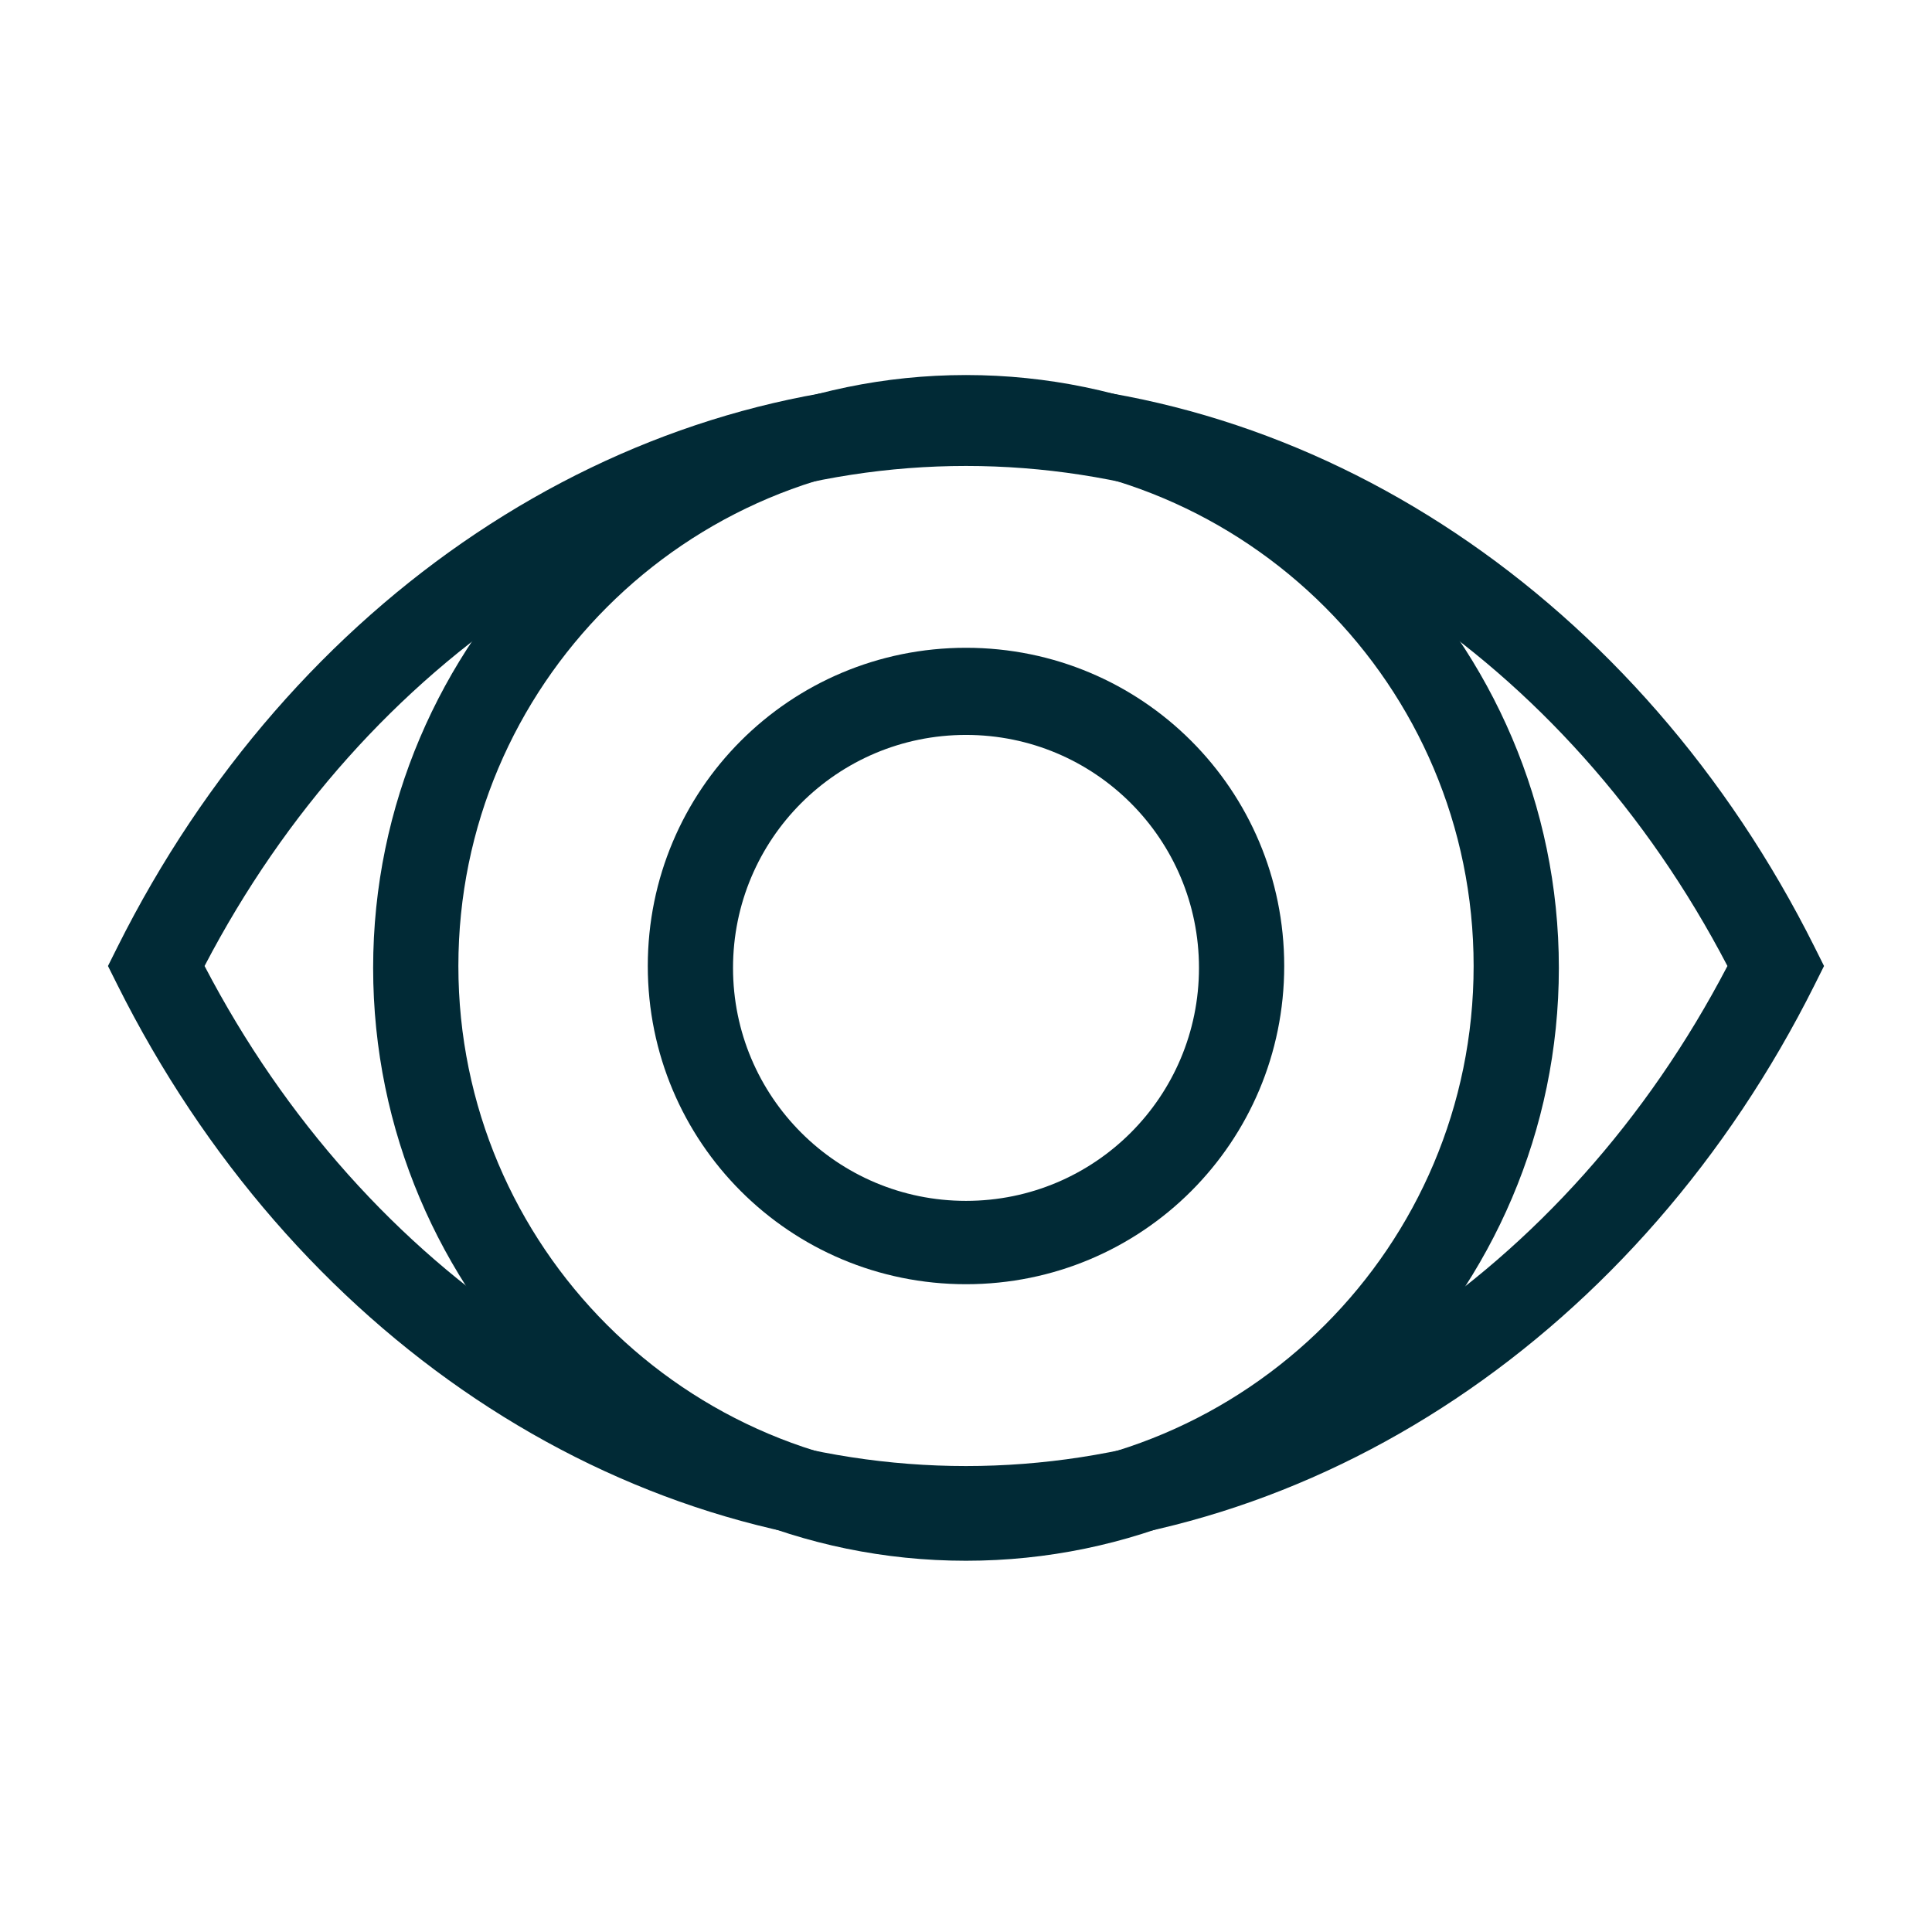
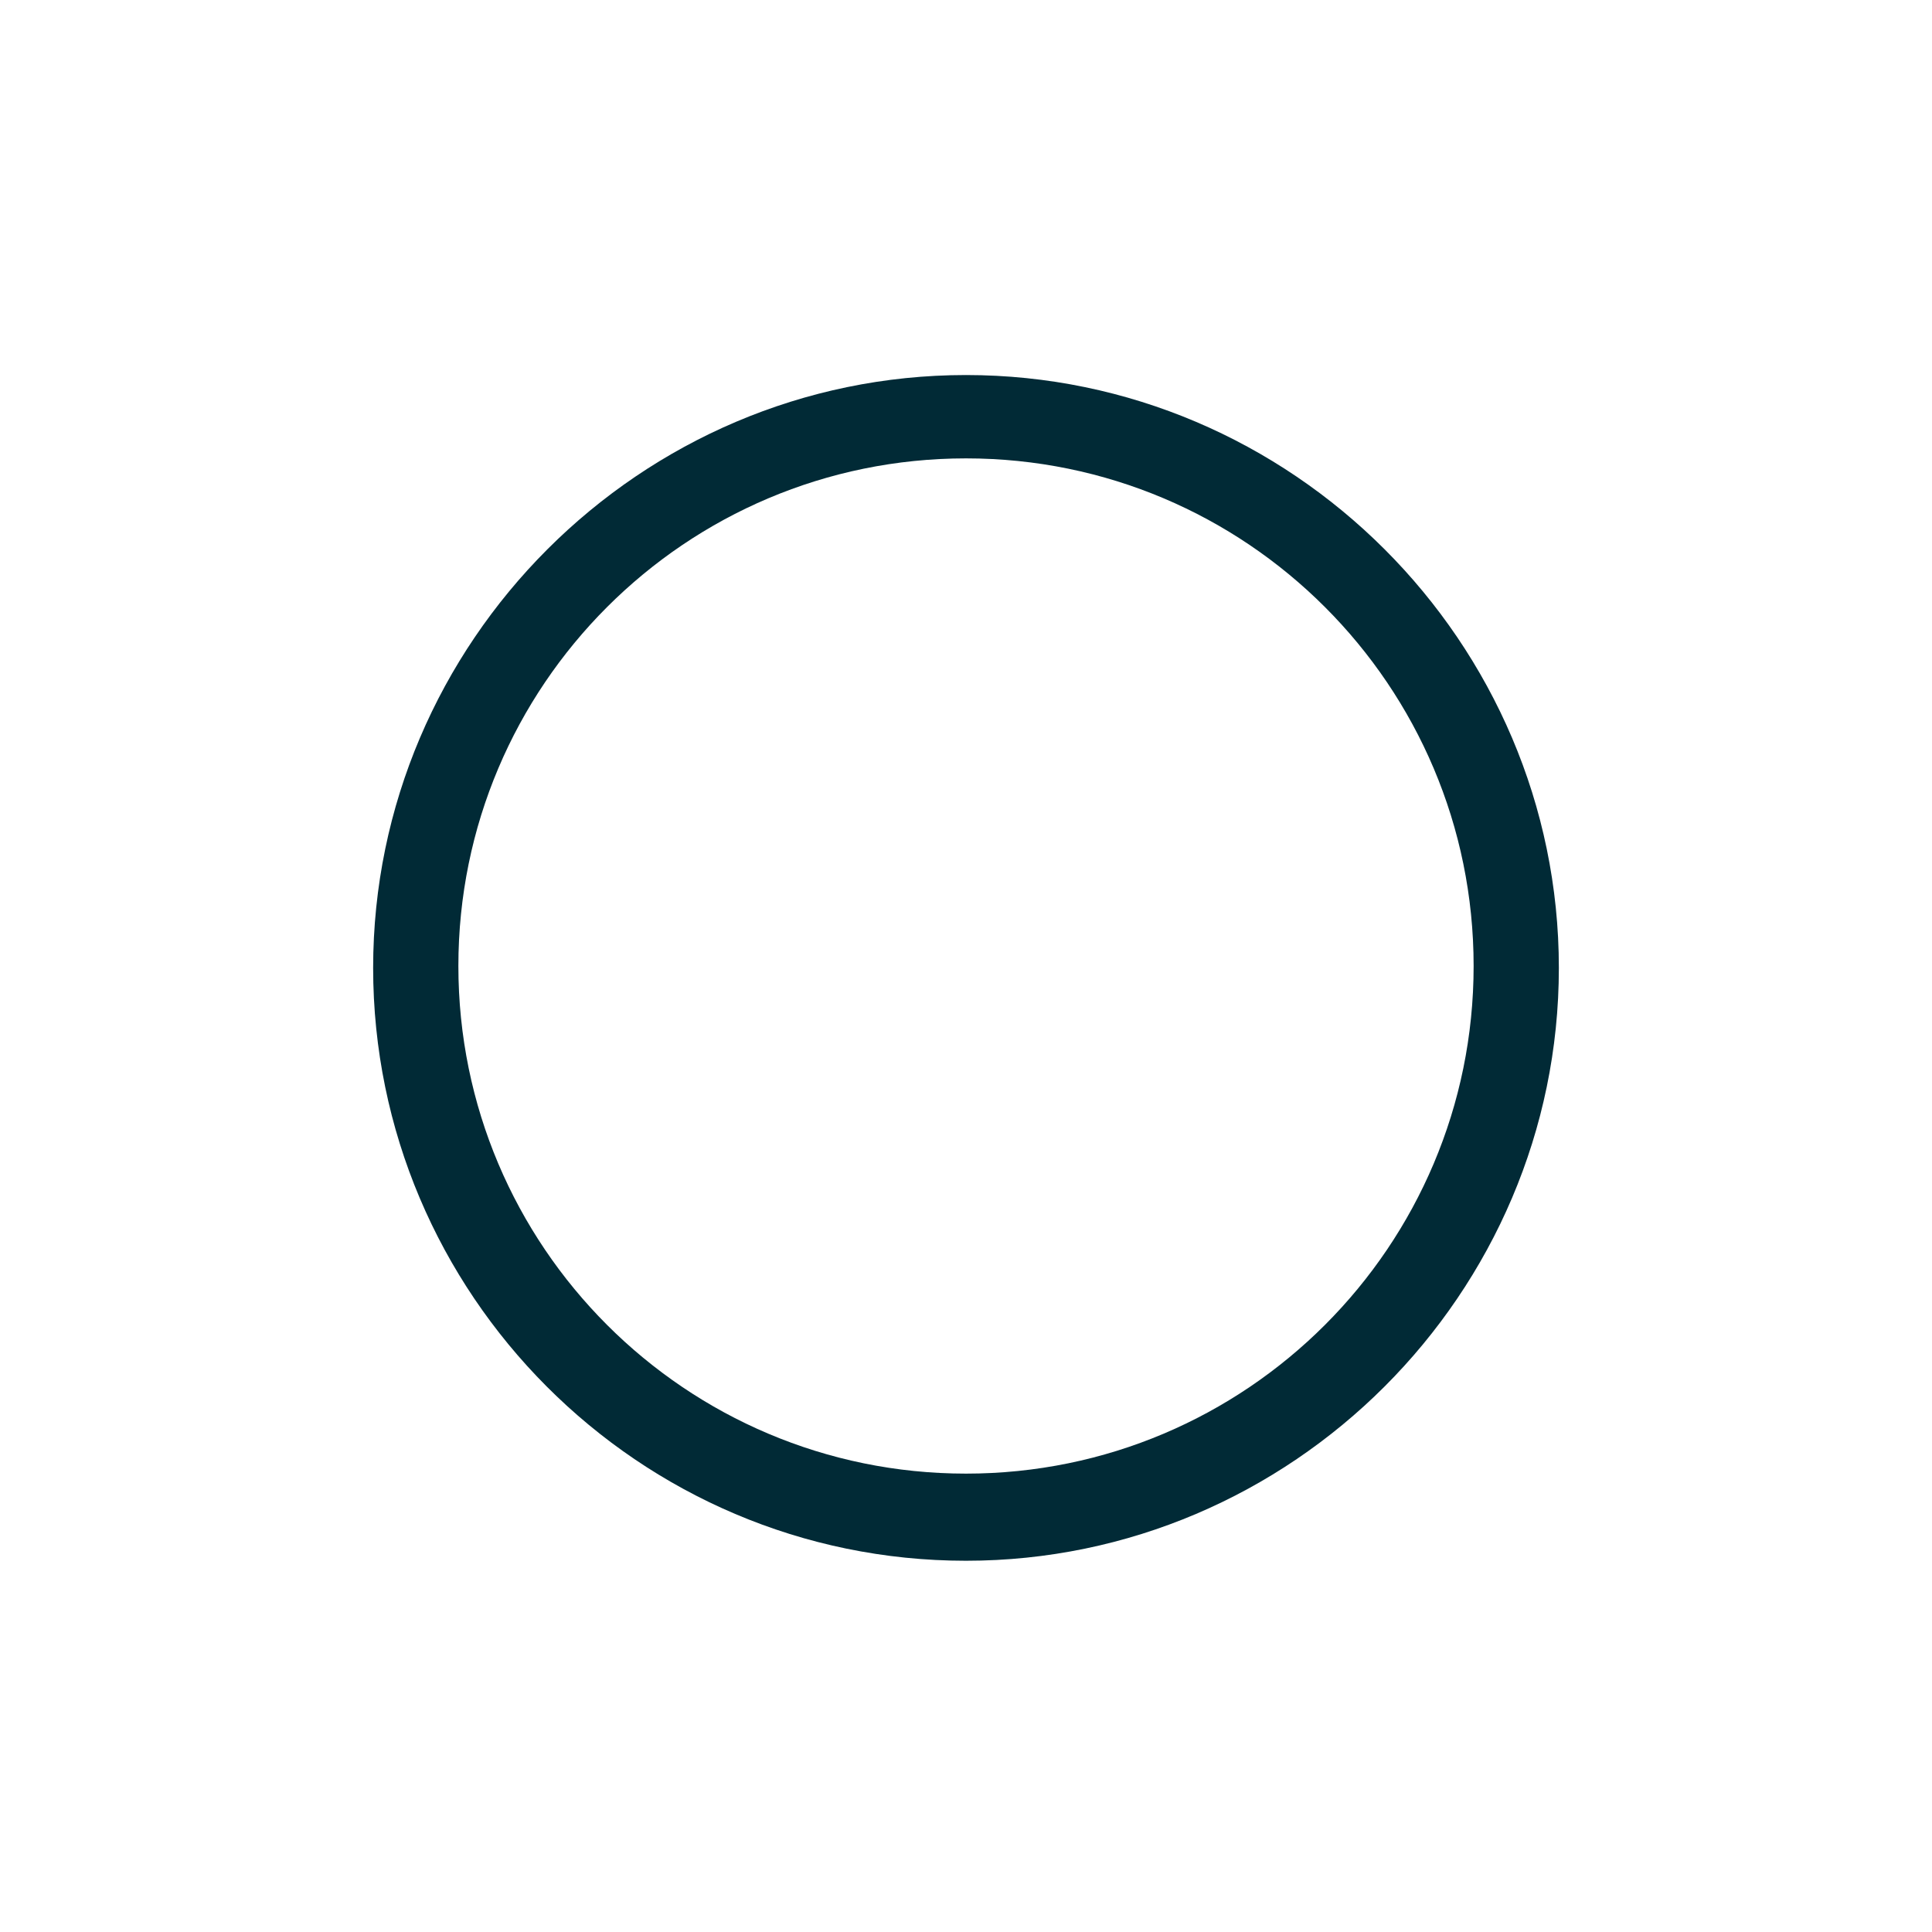
<svg xmlns="http://www.w3.org/2000/svg" id="Layer_2" data-name="Layer 2" version="1.1" viewBox="0 0 102 102">
  <defs>
    <style>
      .cls-1 {
        fill: #012a36;
        stroke-width: 0px;
      }
    </style>
  </defs>
  <g id="Icon_Design" data-name="Icon Design">
    <g>
-       <path class="cls-1" d="M51,81.9c-18.5,0-35.6-11.5-44.8-29.9l-.5-1,.5-1c9.2-18.4,26.4-29.9,44.8-29.9s35.6,11.5,44.8,29.9l.5,1-.5,1c-9.2,18.4-26.4,29.9-44.8,29.9ZM10.8,51c8.5,16.3,23.9,26.4,40.2,26.4s31.7-10.1,40.2-26.4c-8.5-16.3-23.9-26.4-40.2-26.4s-31.7,10.1-40.2,26.4Z" />
      <path class="cls-1" d="M51,82.4c-17.3,0-31.3-14.1-31.3-31.3s14.1-31.3,31.3-31.3,31.3,14.1,31.3,31.3-14.1,31.3-31.3,31.3ZM51,24.2c-14.8,0-26.8,12-26.8,26.8s12,26.8,26.8,26.8,26.8-12,26.8-26.8-12-26.8-26.8-26.8Z" />
-       <path class="cls-1" d="M51,67.8c-9.3,0-16.8-7.5-16.8-16.8s7.5-16.8,16.8-16.8,16.8,7.5,16.8,16.8-7.5,16.8-16.8,16.8ZM51,38.8c-6.8,0-12.3,5.5-12.3,12.3s5.5,12.3,12.3,12.3,12.3-5.5,12.3-12.3-5.5-12.3-12.3-12.3Z" />
    </g>
  </g>
</svg>